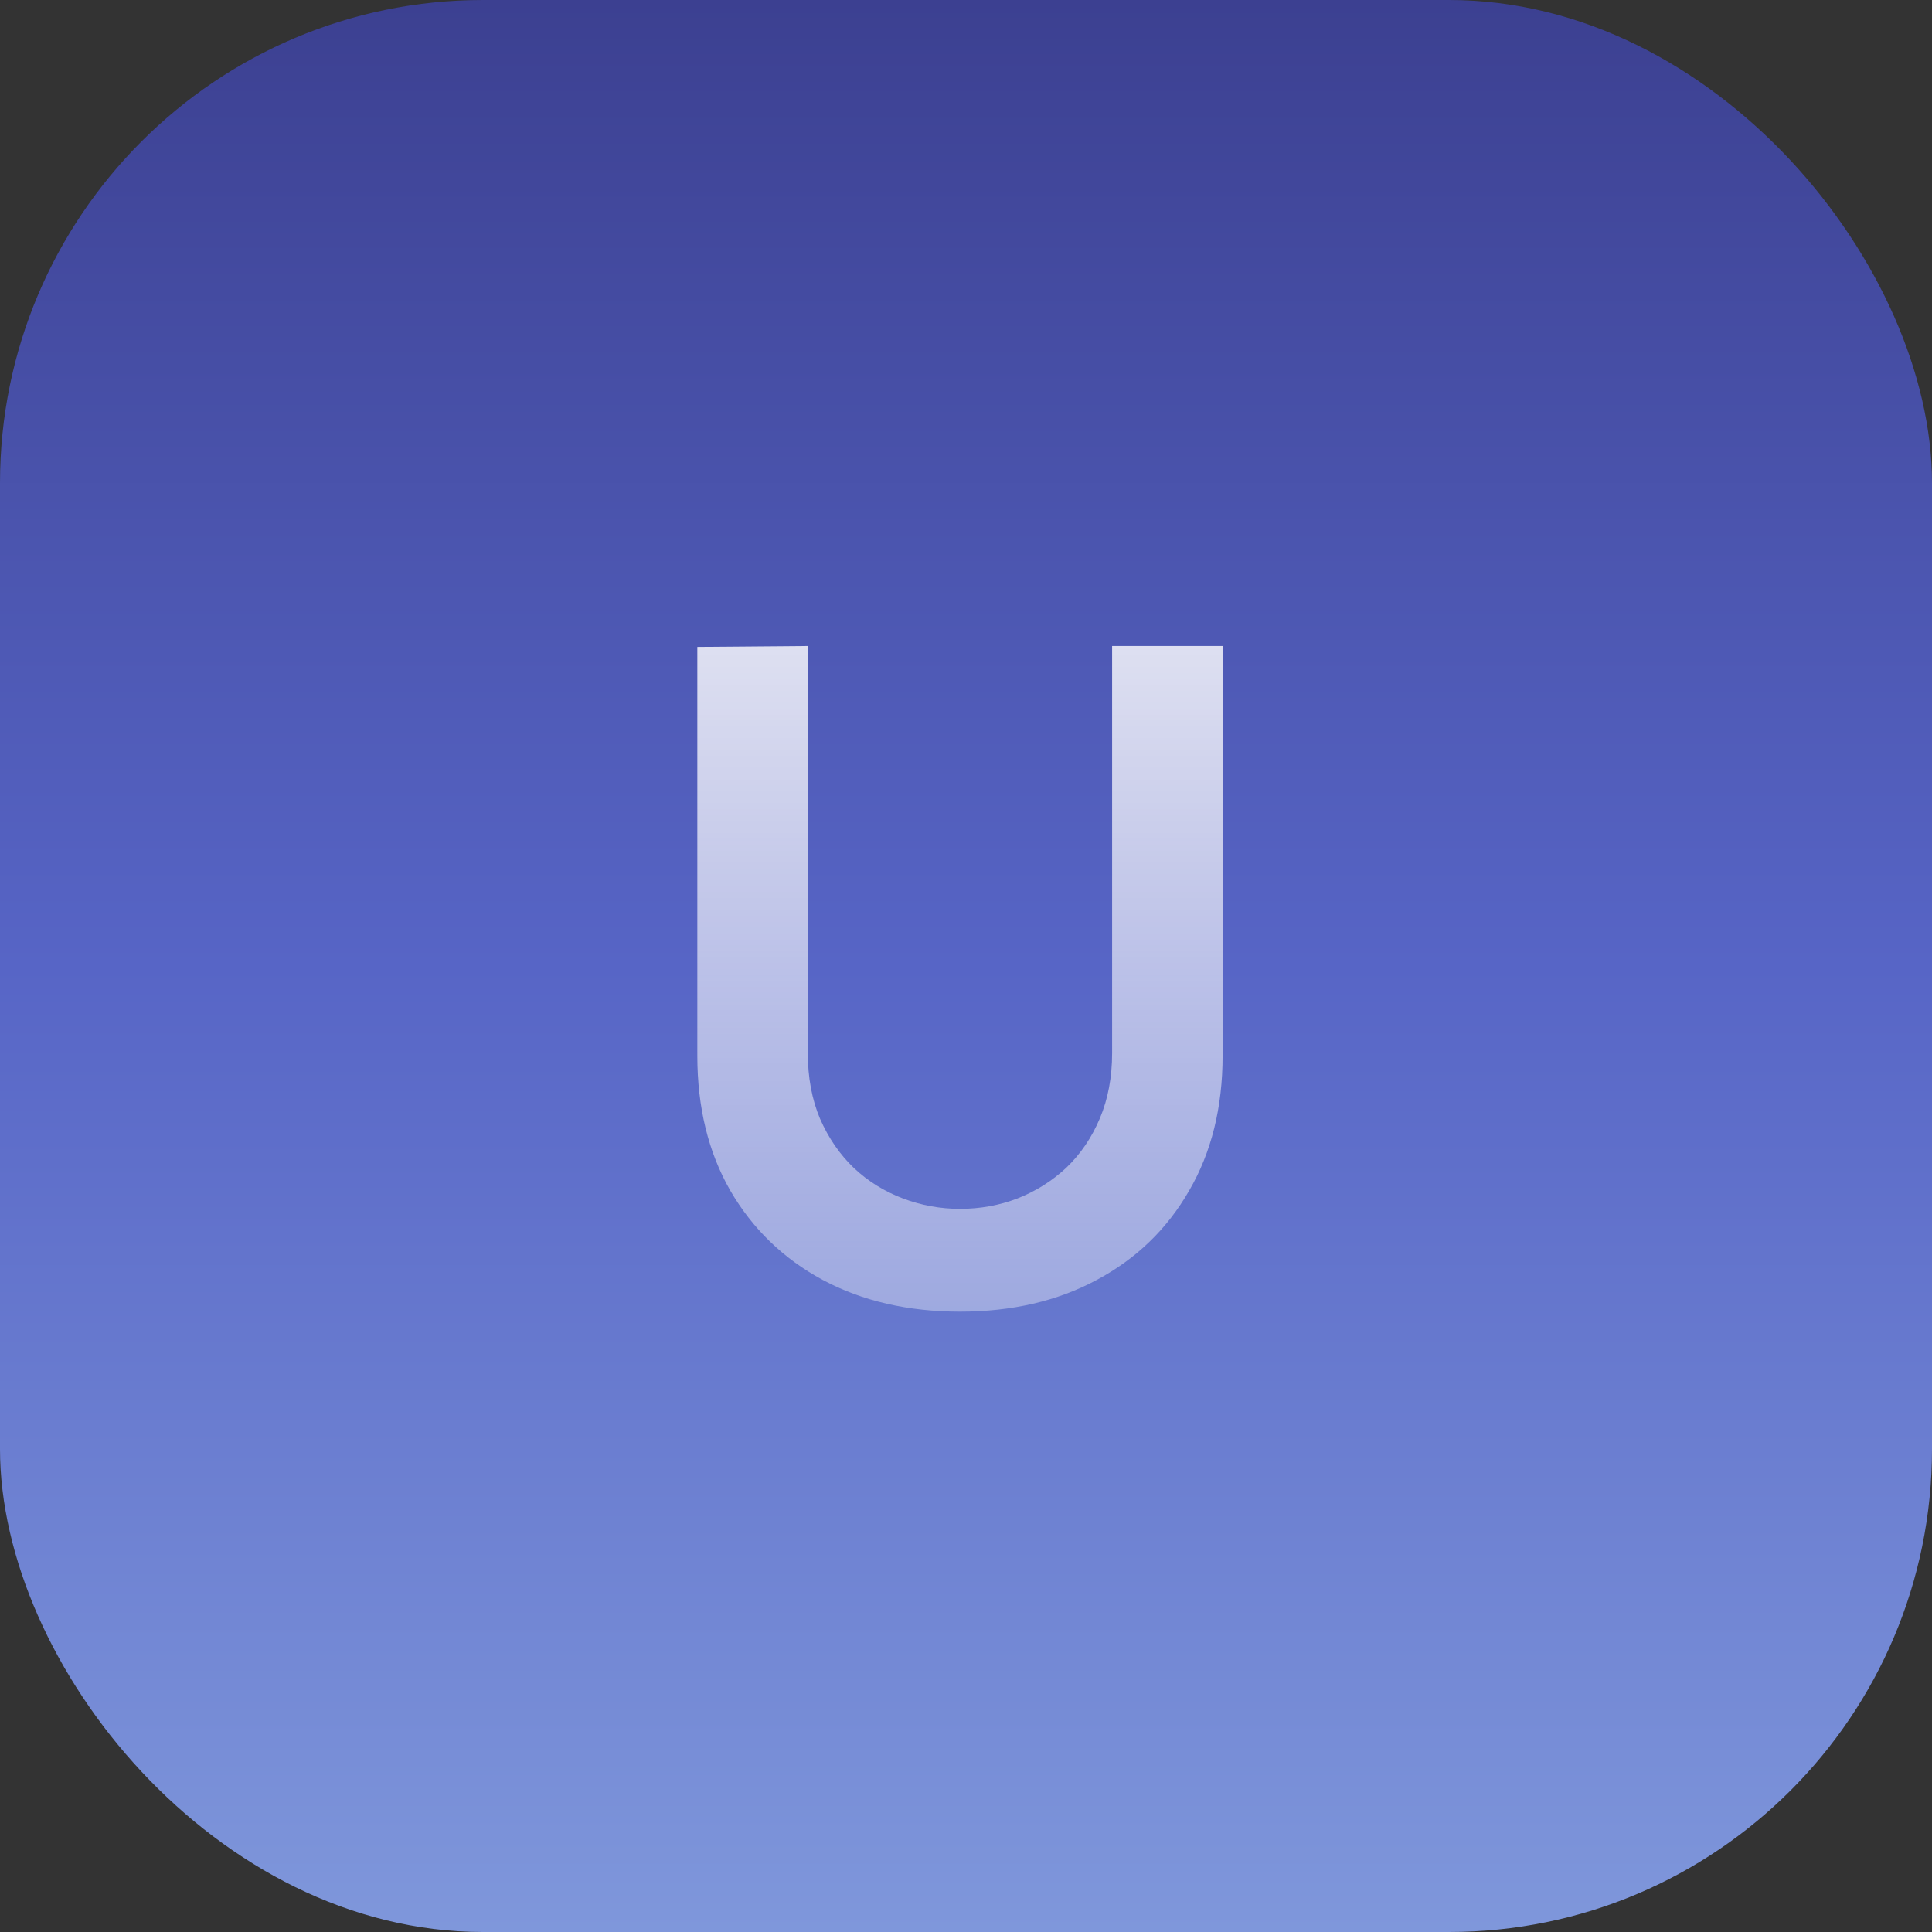
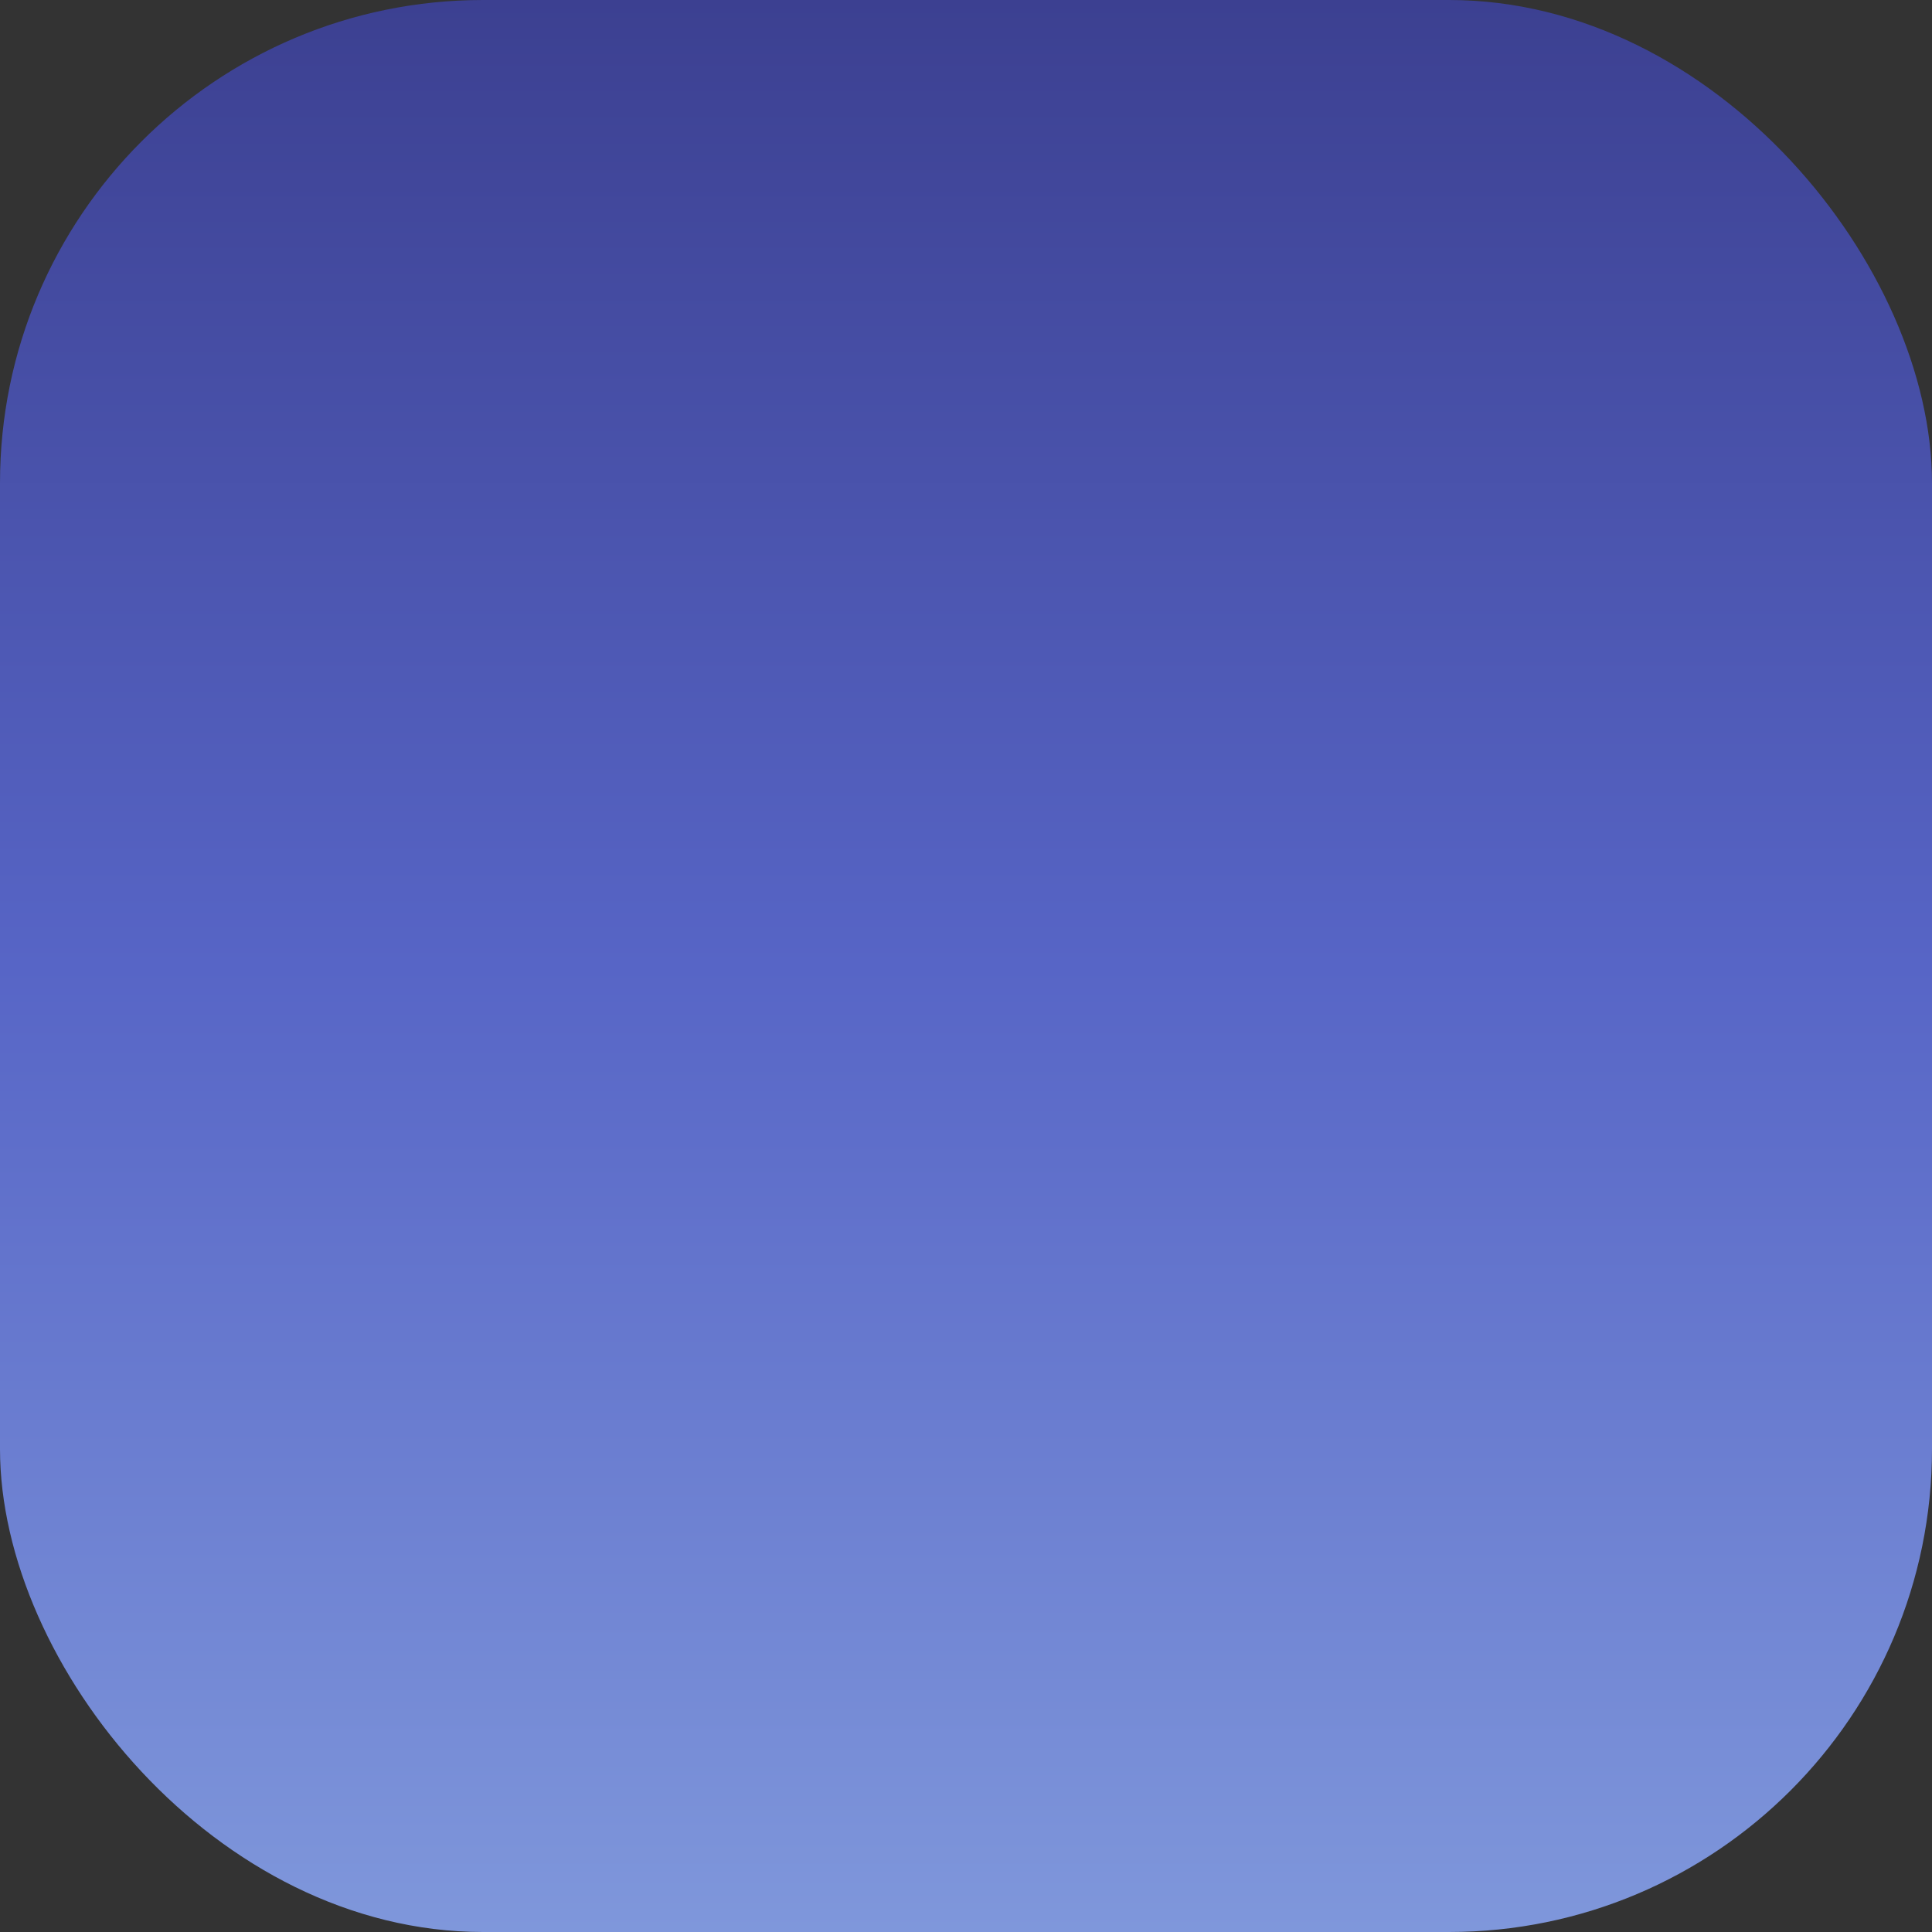
<svg xmlns="http://www.w3.org/2000/svg" width="64" height="64" viewBox="0 0 64 64" fill="none">
  <rect x="0" y="0" width="64" height="64" fill="#333333" stroke="none" />
  <rect width="64" height="64" rx="16" fill="url(#paint0_linear_258_4159)" />
-   <path d="M31.8 43.45C30.08 43.45 28.565 43.1 27.255 42.4C25.955 41.7 24.935 40.715 24.195 39.445C23.465 38.175 23.1 36.685 23.1 34.975V21.43L26.76 21.4V34.885C26.76 35.695 26.895 36.42 27.165 37.06C27.445 37.7 27.82 38.245 28.29 38.695C28.76 39.135 29.3 39.47 29.91 39.7C30.52 39.93 31.15 40.045 31.8 40.045C32.47 40.045 33.105 39.93 33.705 39.7C34.315 39.46 34.855 39.12 35.325 38.68C35.795 38.23 36.165 37.685 36.435 37.045C36.705 36.405 36.84 35.685 36.84 34.885V21.4H40.5V34.975C40.5 36.685 40.13 38.175 39.39 39.445C38.66 40.715 37.64 41.7 36.33 42.4C35.03 43.1 33.52 43.45 31.8 43.45Z" fill="url(#paint1_linear_258_4159)" />
  <defs>
    <linearGradient id="paint0_linear_258_4159" x1="32" y1="0" x2="32" y2="64" gradientUnits="userSpaceOnUse">
      <stop stop-color="#3C4091" />
      <stop offset="0.5" stop-color="#5765C6" />
      <stop offset="1" stop-color="#7F97DB" />
    </linearGradient>
    <linearGradient id="paint1_linear_258_4159" x1="32" y1="12" x2="32" y2="52" gradientUnits="userSpaceOnUse">
      <stop stop-color="white" />
      <stop offset="1" stop-color="white" stop-opacity="0.2" />
    </linearGradient>
  </defs>
</svg>